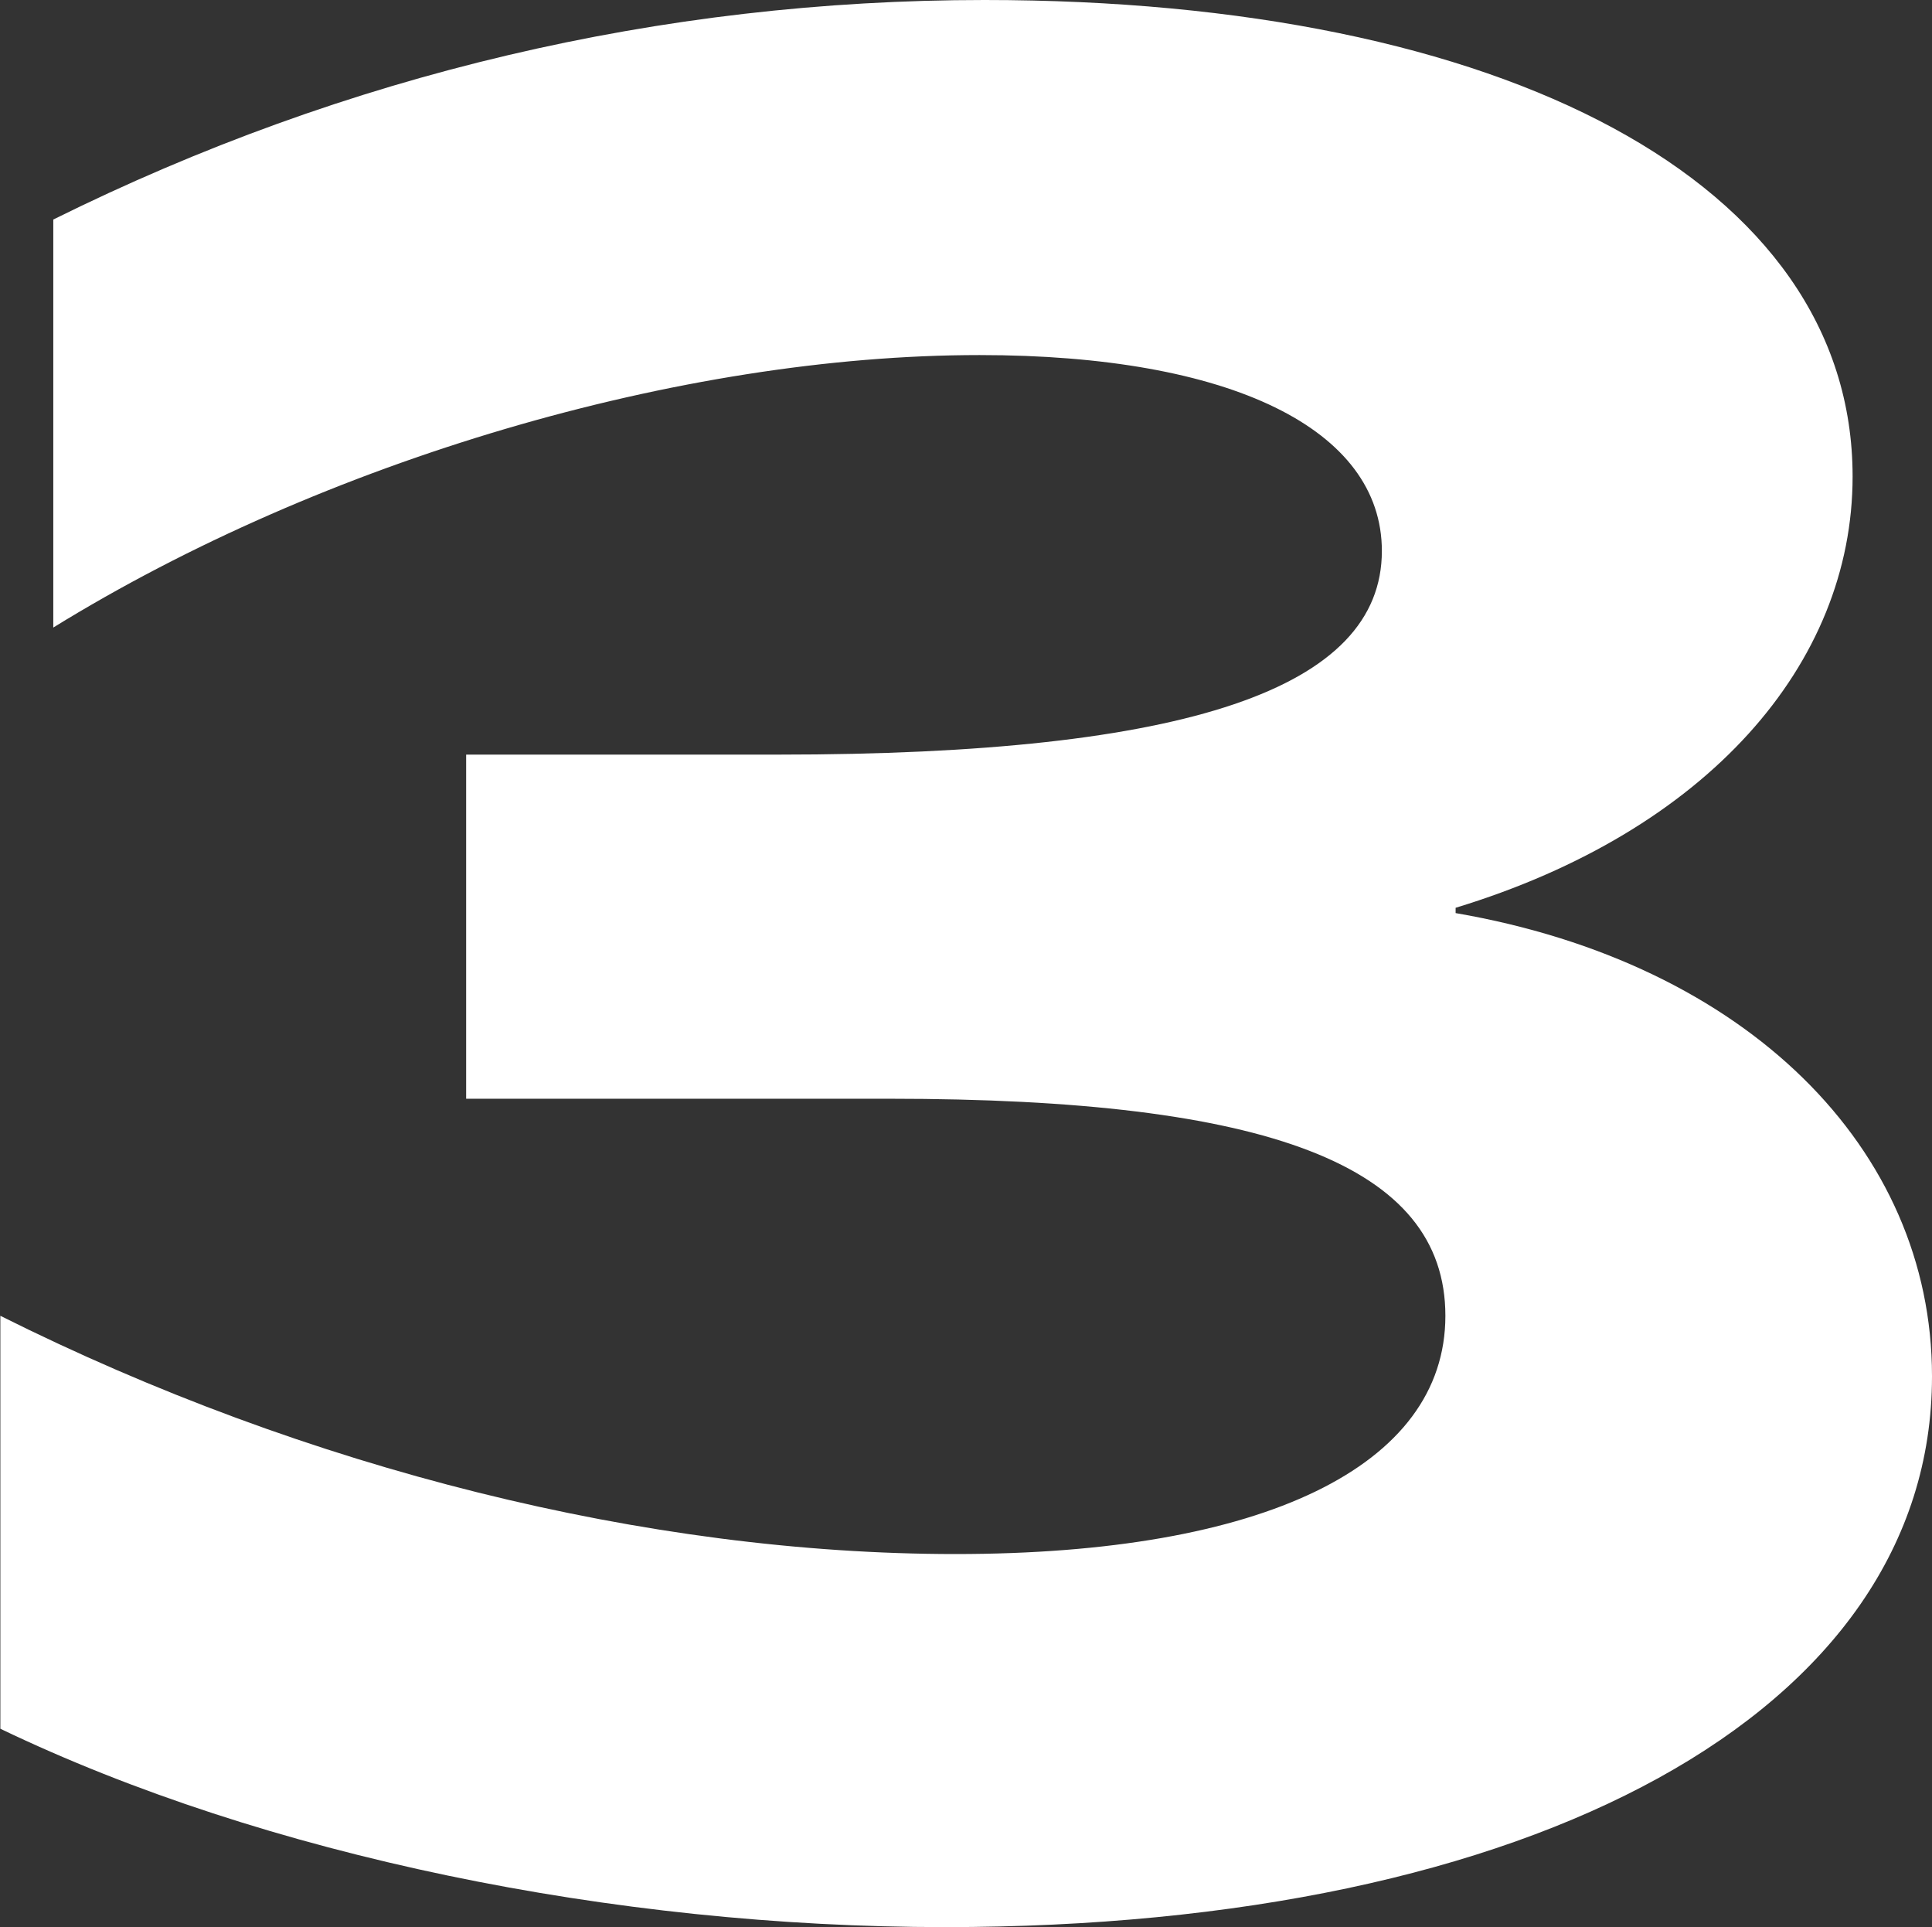
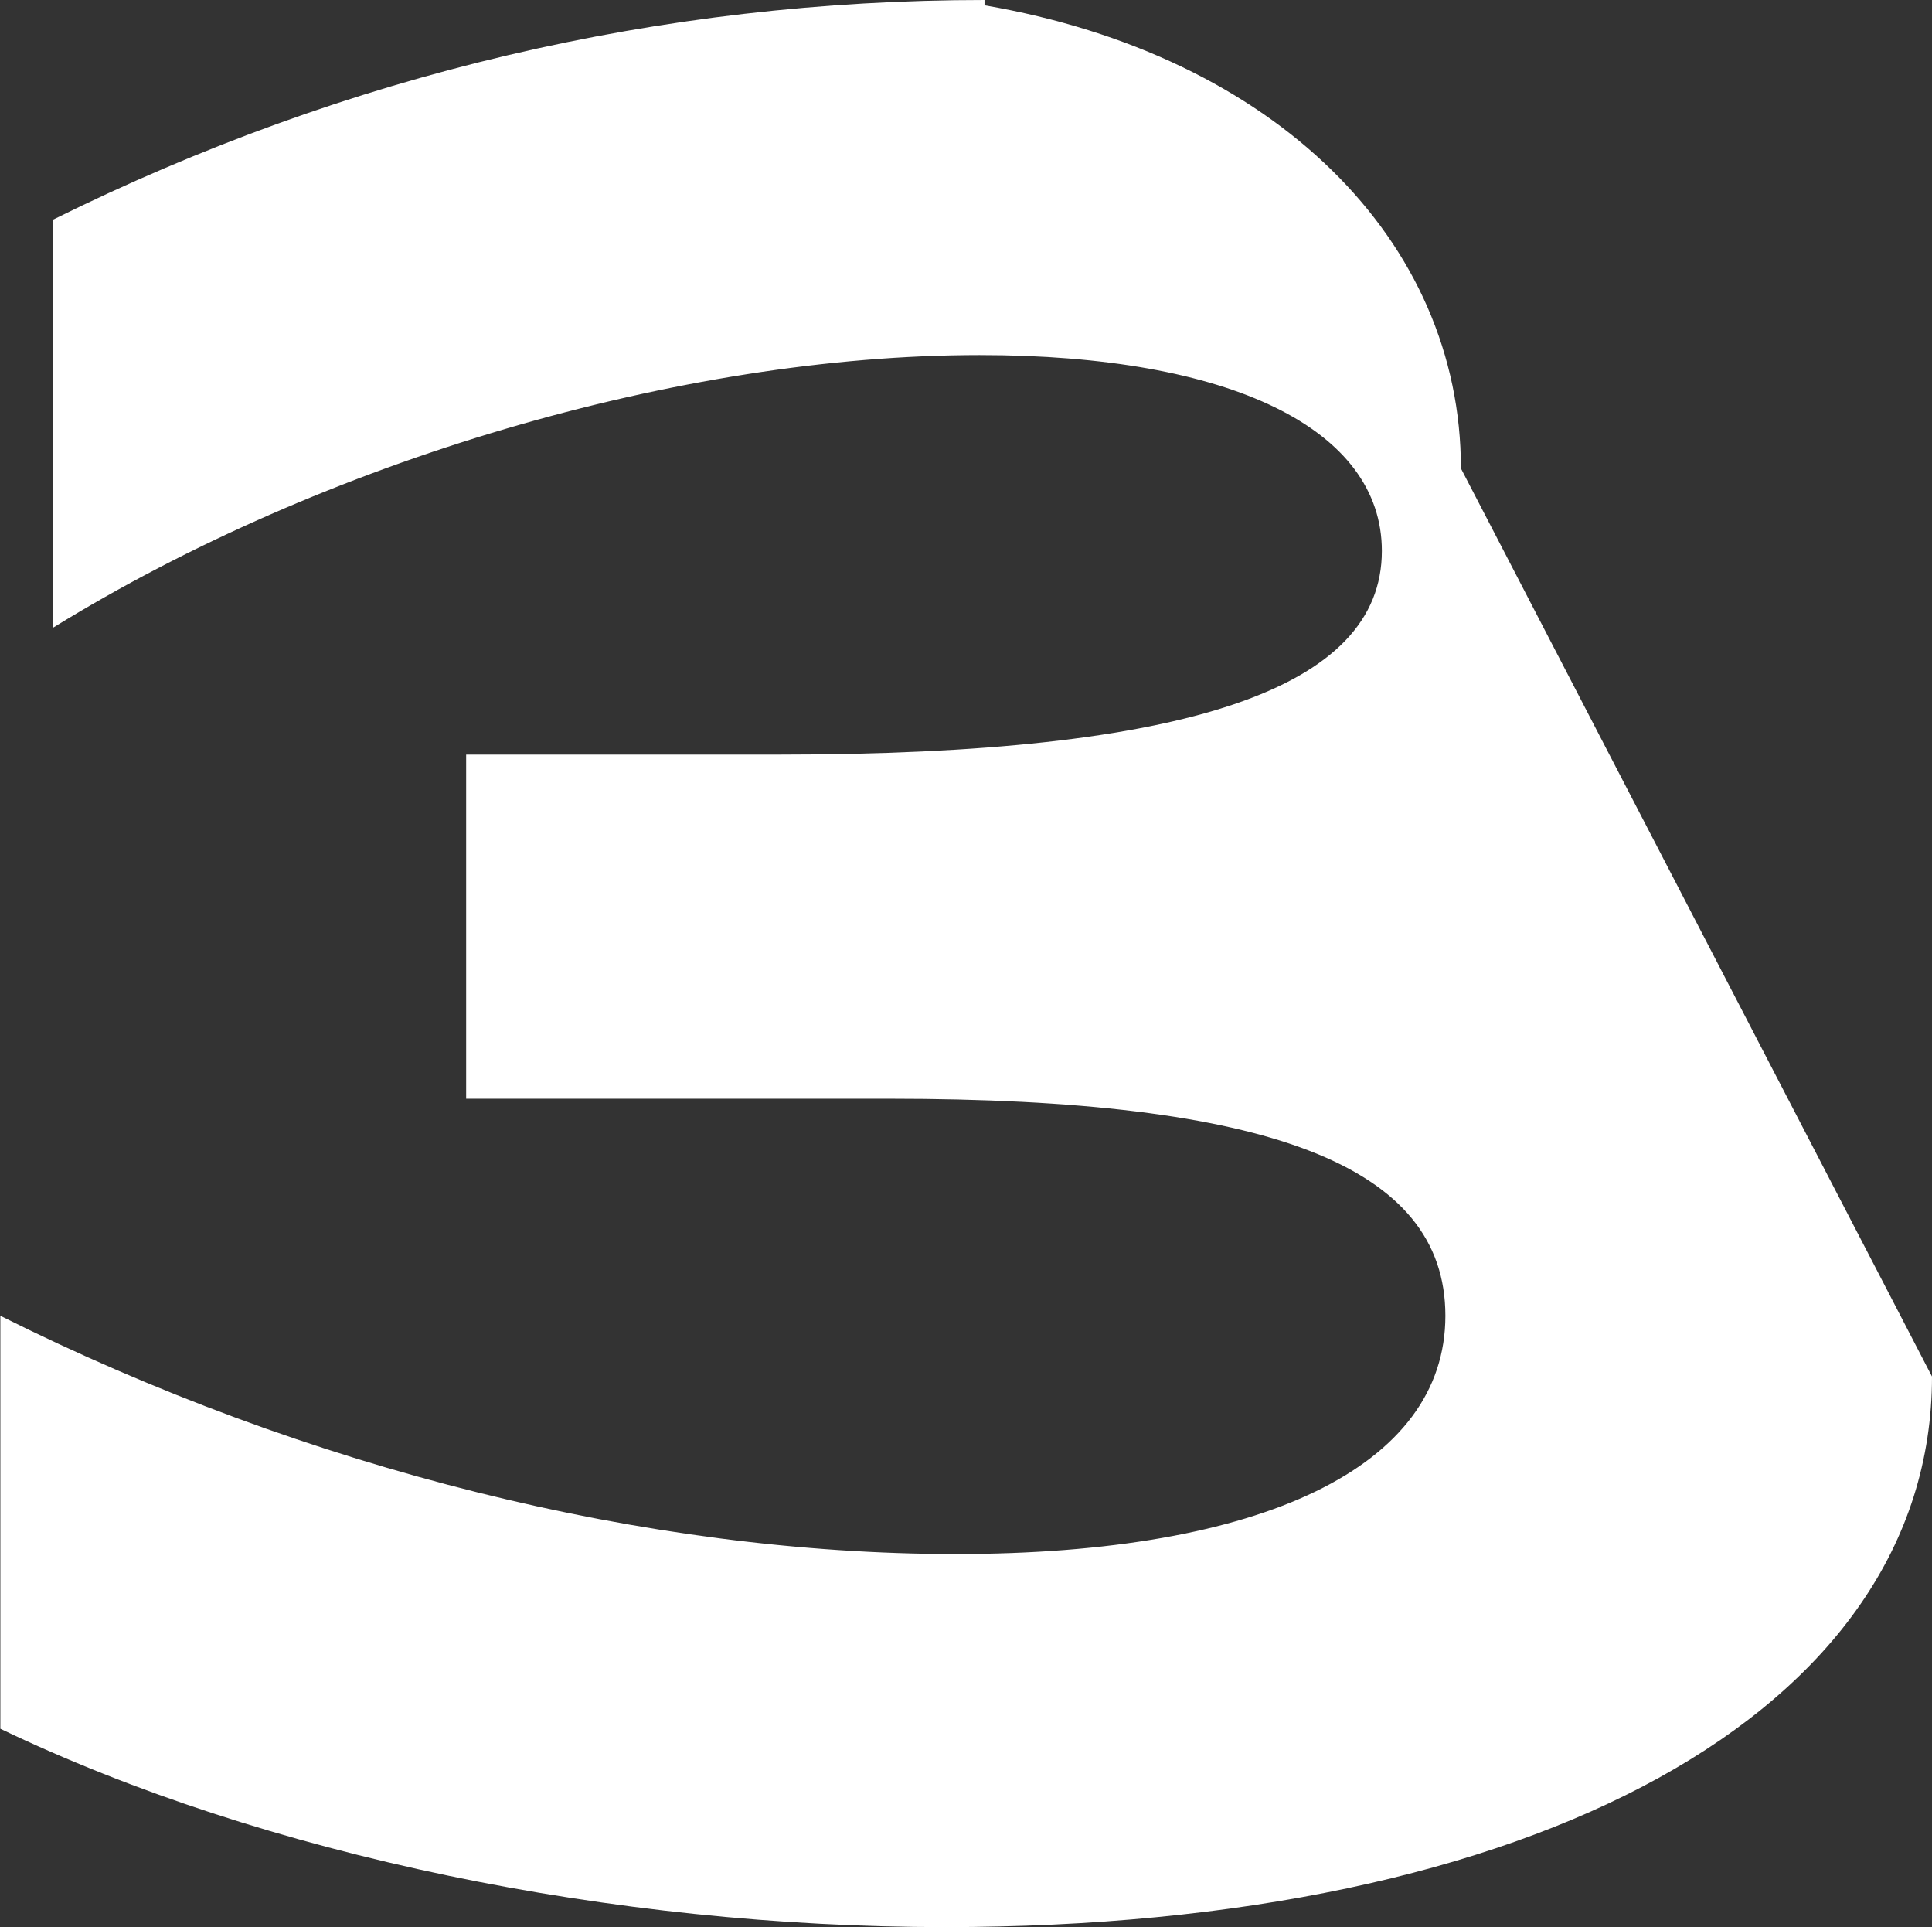
<svg xmlns="http://www.w3.org/2000/svg" id="_Слой_1" data-name="Слой_1" version="1.1" viewBox="0 0 54.75 54.6">
  <rect x="0" y="0" width="54.75" height="54.6" fill="#333333" stroke="none" />
  <defs>
    <style> .st0 { fill: #fff; } </style>
  </defs>
-   <path class="st0" d="M54.75,39c0,9.52-11.32,15.6-27.97,15.6-9.38,0-19.27-2.02-26.77-5.62v-11.7c8.7,4.35,18.37,6.75,27.07,6.75s13.88-2.48,13.88-6.75-5.03-6.15-15.75-6.15h-12v-9.75h8.85c11.62,0,17.1-1.88,17.1-5.77,0-3.45-4.28-5.55-11.4-5.55-8.47,0-18.6,3-26.25,7.72V6.22C9.82,2.1,18.75,0,27.9,0c14.7,0,24.6,5.17,24.6,13.5,0,5.32-4.12,10.05-11.25,12.22v.15c8.25,1.42,13.5,6.67,13.5,13.12Z" />
+   <path class="st0" d="M54.75,39c0,9.52-11.32,15.6-27.97,15.6-9.38,0-19.27-2.02-26.77-5.62v-11.7c8.7,4.35,18.37,6.75,27.07,6.75s13.88-2.48,13.88-6.75-5.03-6.15-15.75-6.15h-12v-9.75h8.85c11.62,0,17.1-1.88,17.1-5.77,0-3.45-4.28-5.55-11.4-5.55-8.47,0-18.6,3-26.25,7.72V6.22C9.82,2.1,18.75,0,27.9,0v.15c8.25,1.42,13.5,6.67,13.5,13.12Z" />
</svg>